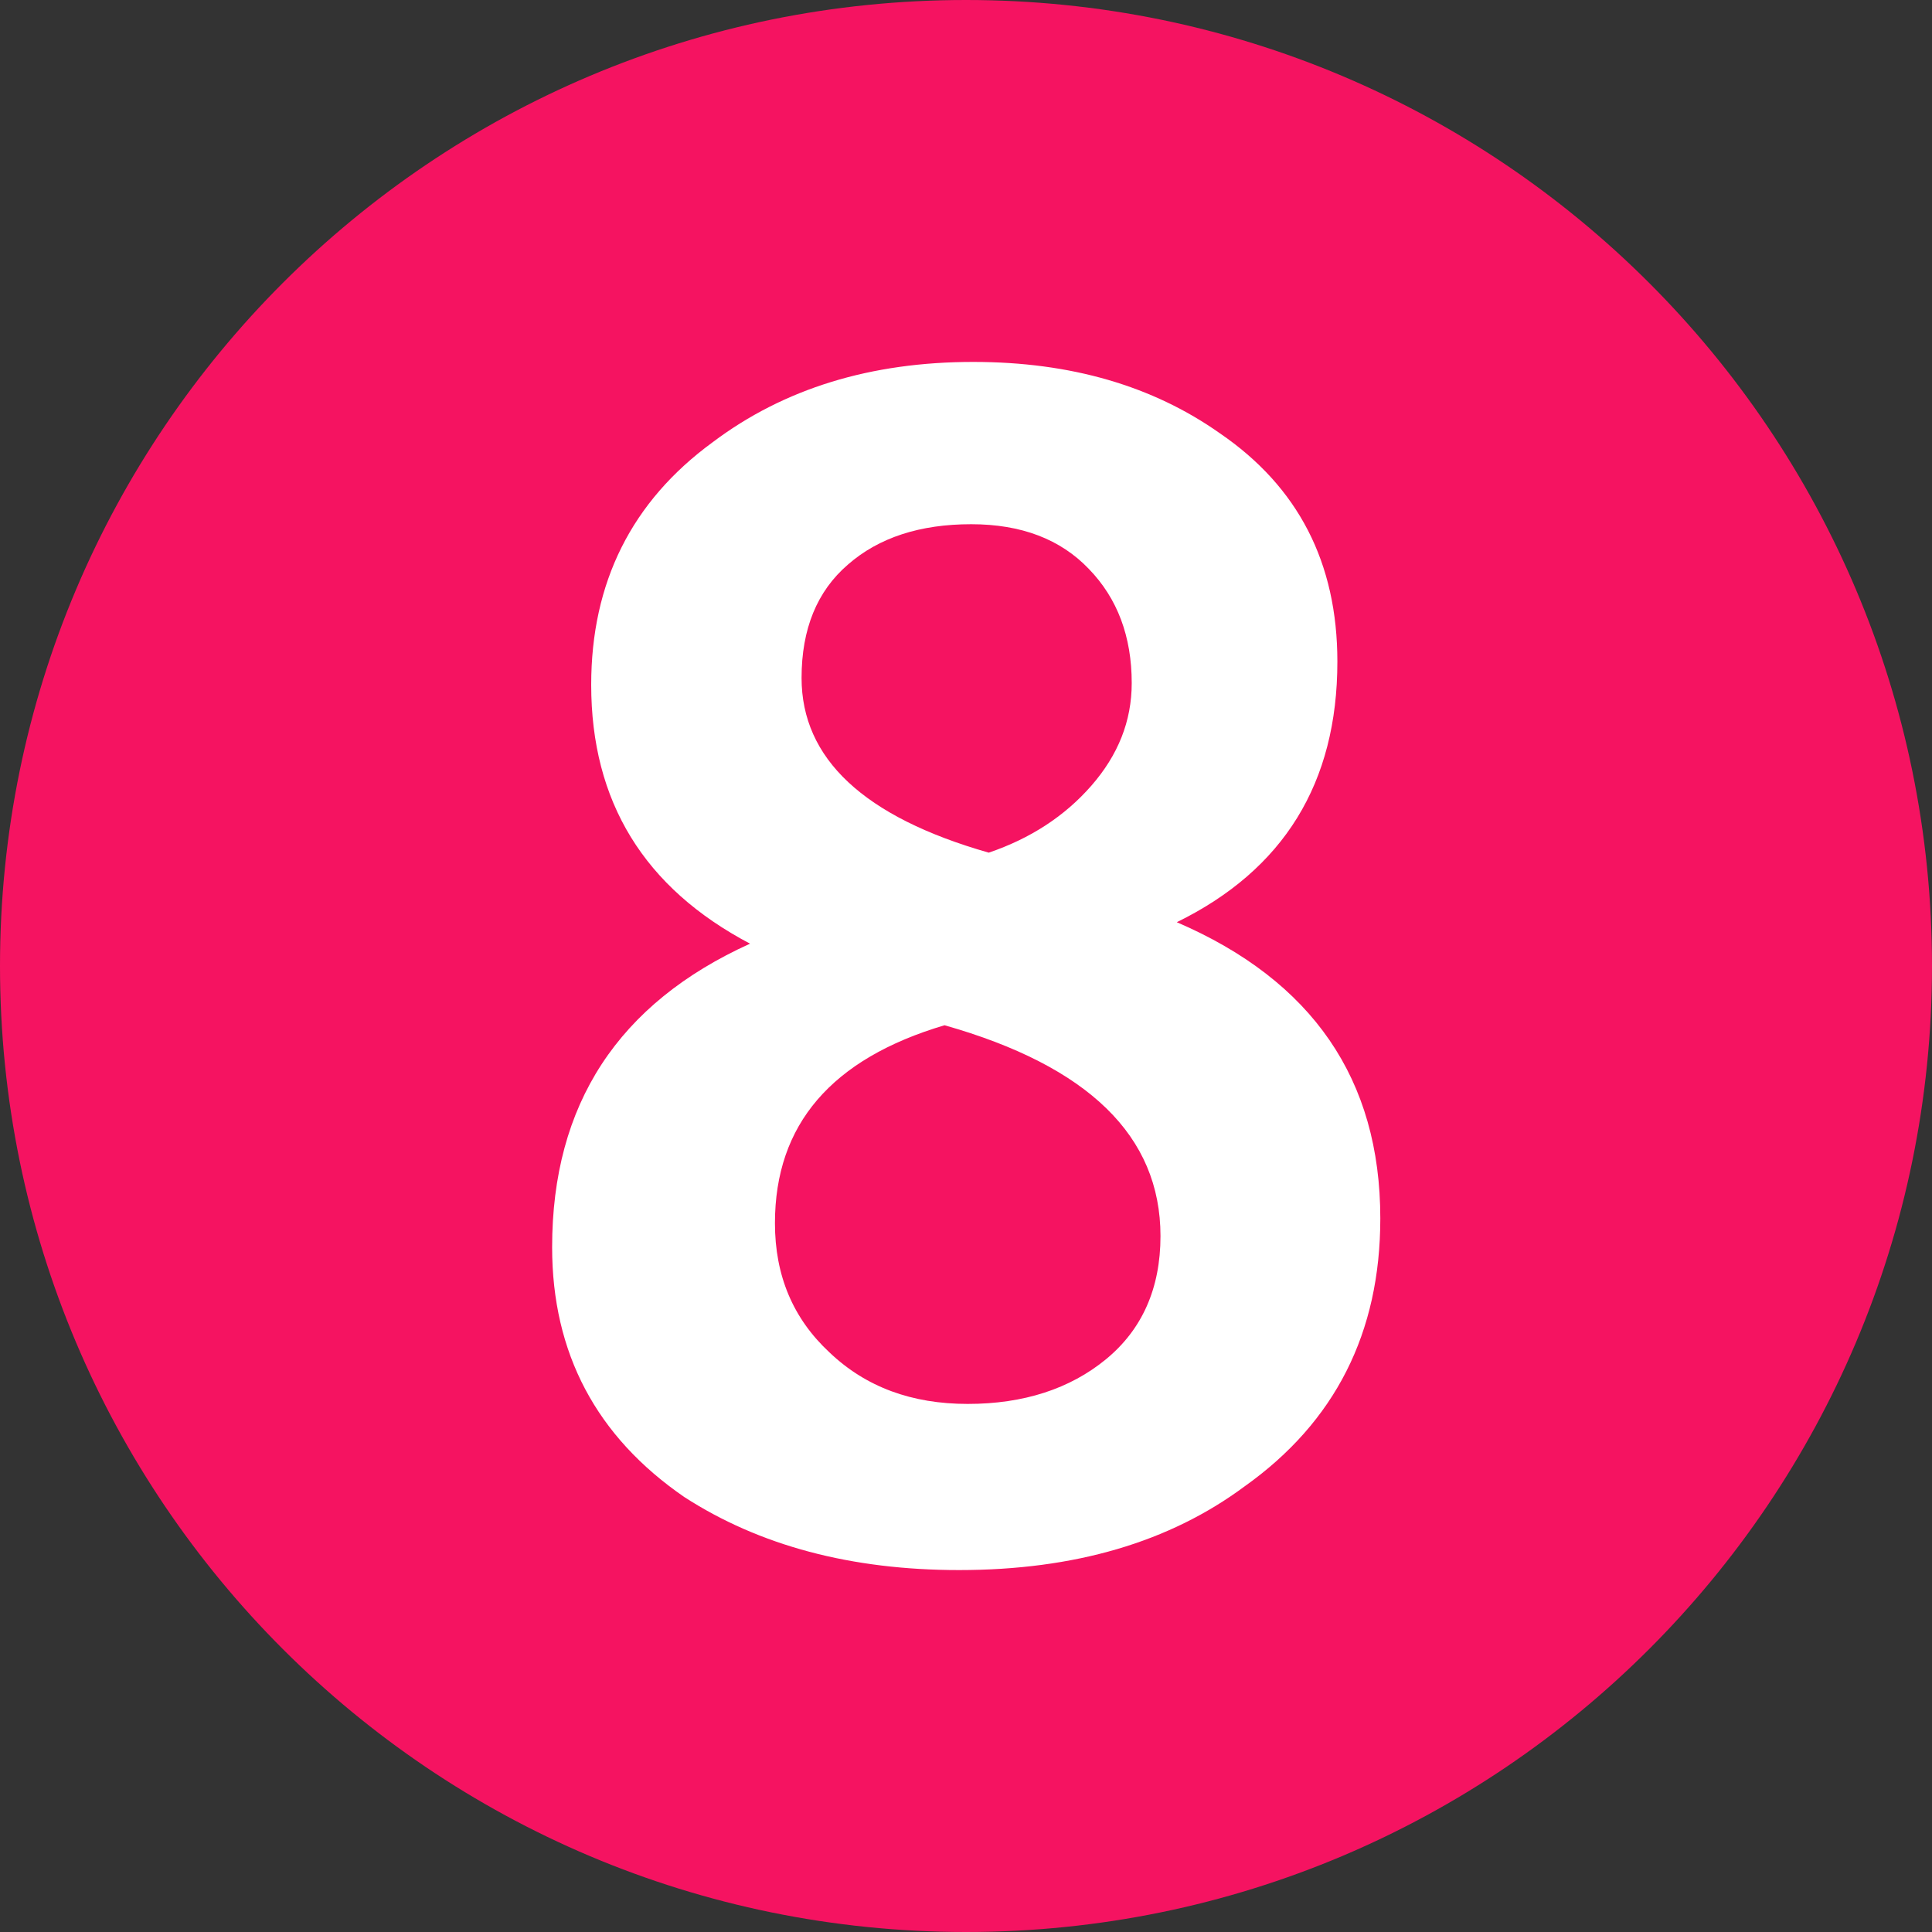
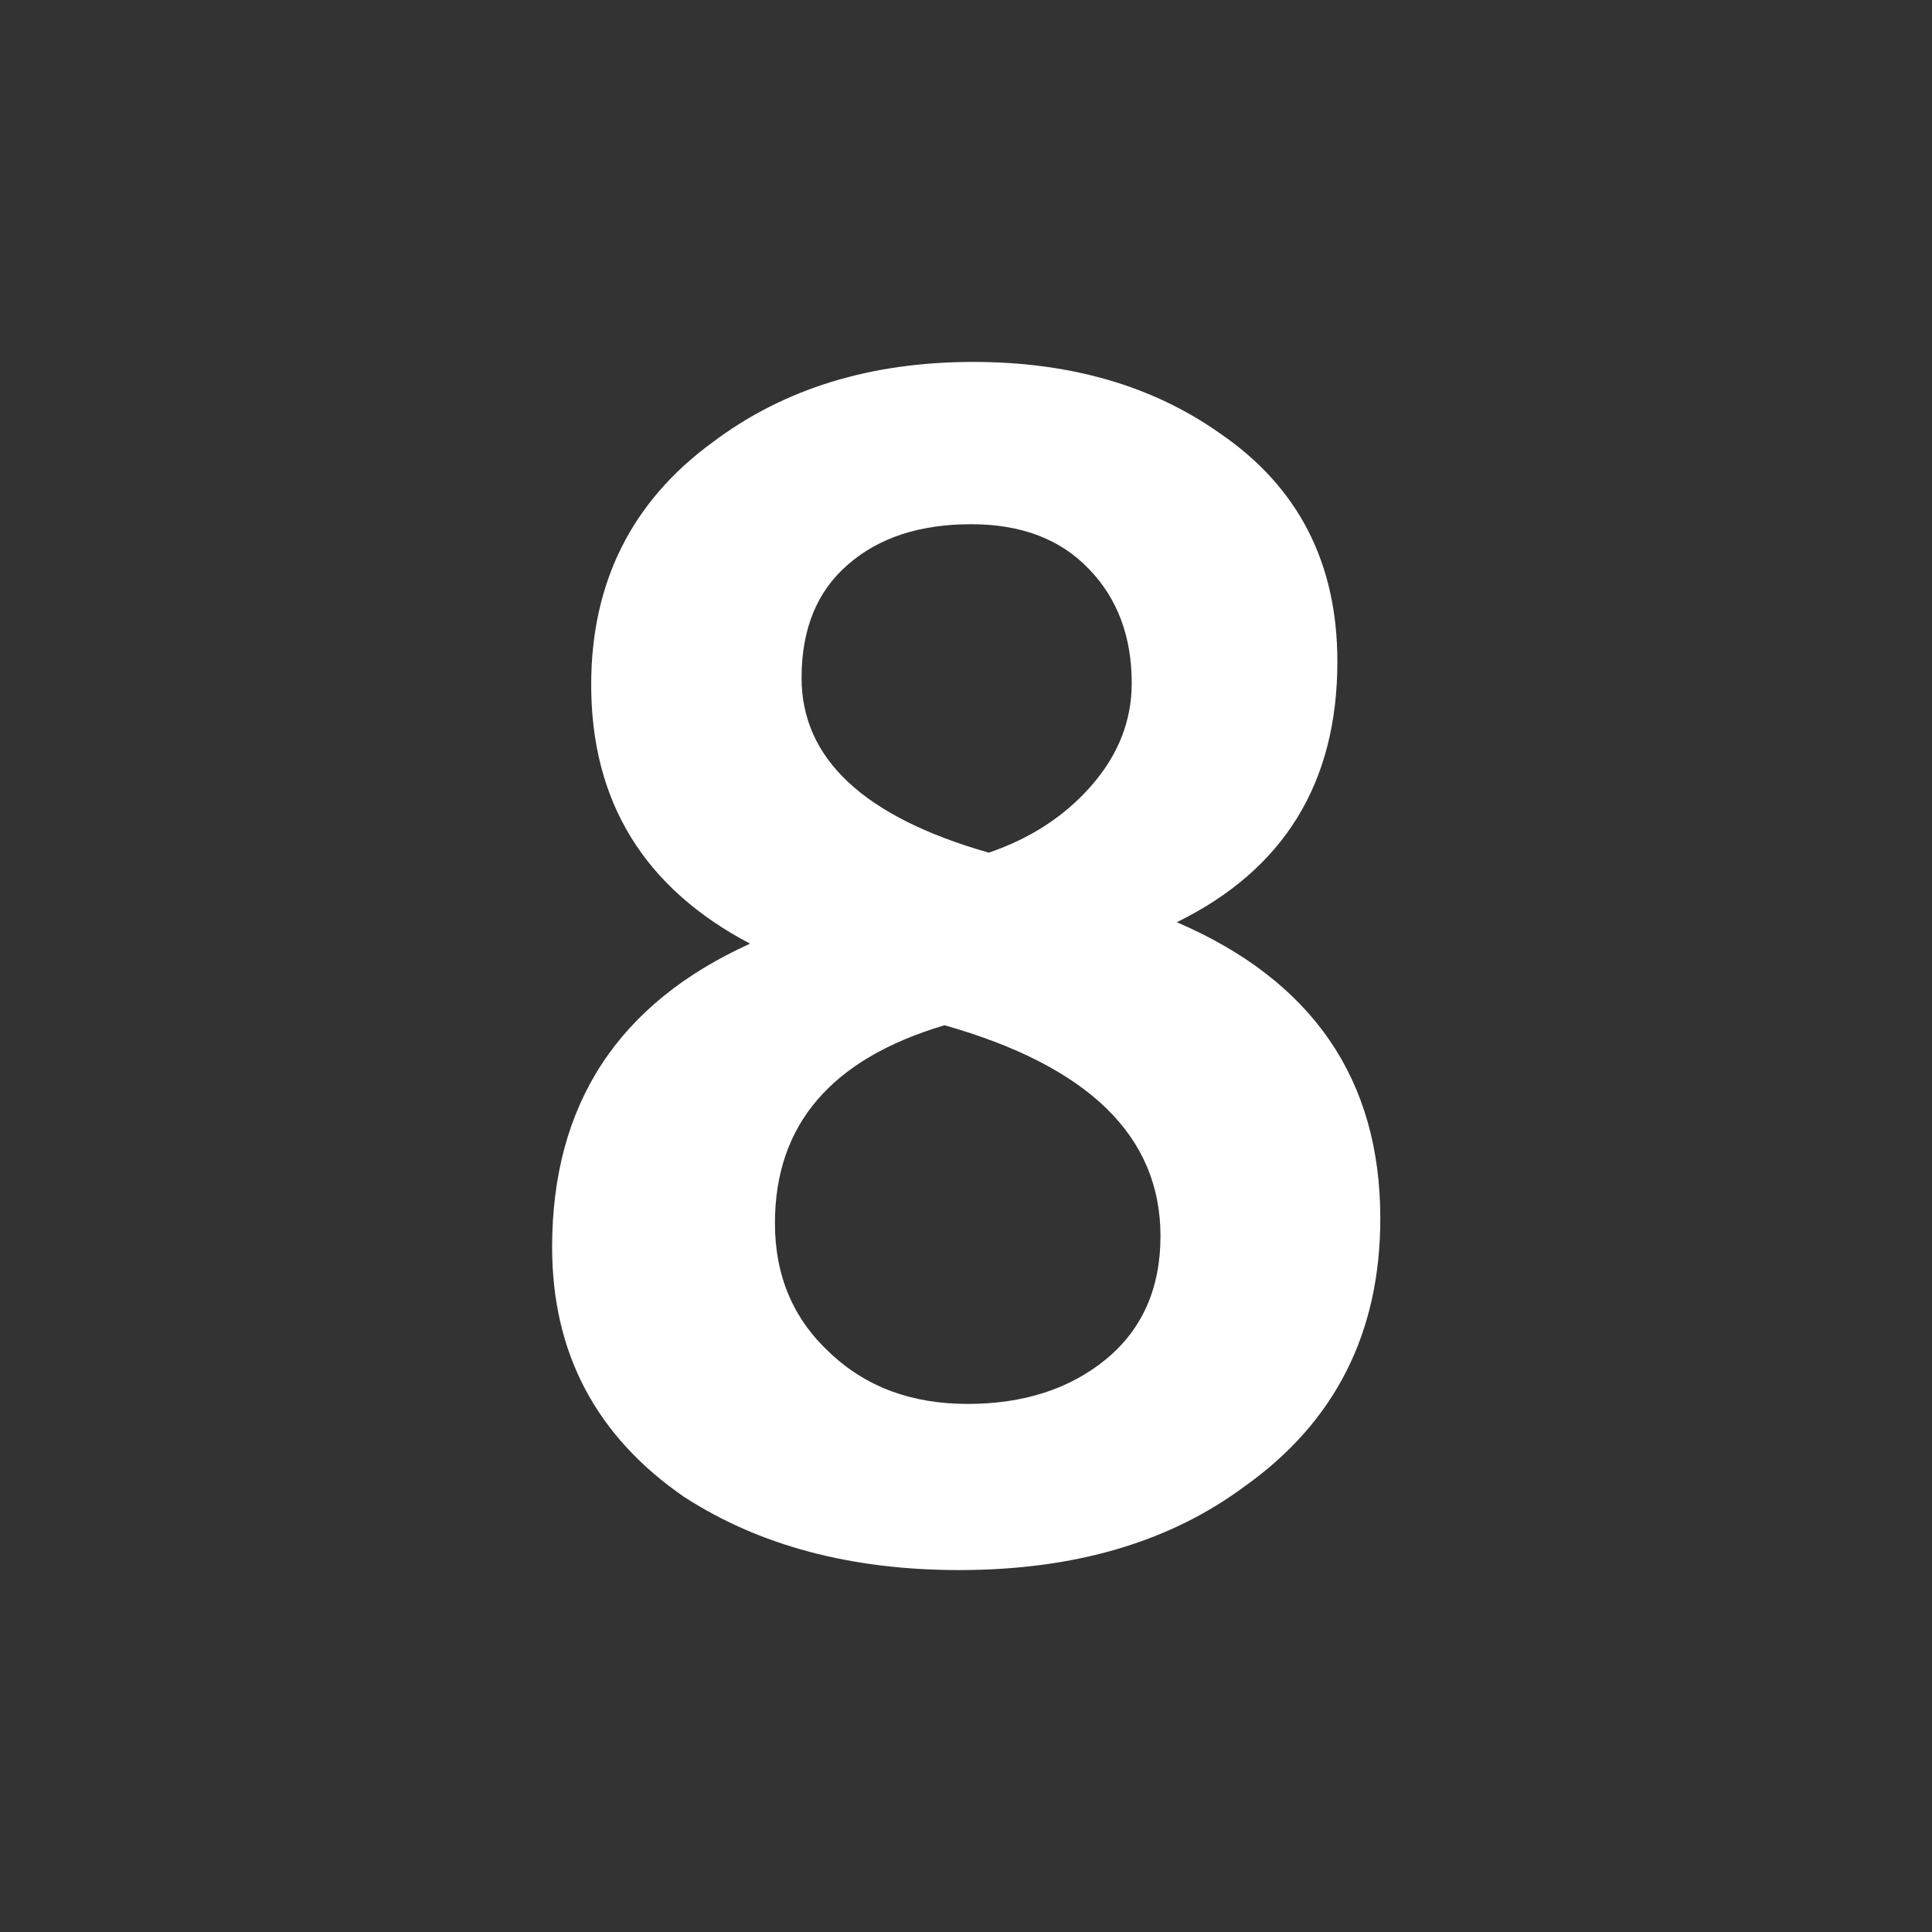
<svg xmlns="http://www.w3.org/2000/svg" width="450" height="450" style="enable-background:new 0 0 450 450" xml:space="preserve">
  <rect width="100%" height="100%" fill="#333333" stroke="none" />
-   <path d="M450 225c0 124.3-100.7 225-225 225S0 349.3 0 225 100.7 0 225 0s225 100.7 225 225z" style="fill:#f51361" />
-   <path d="M226.7 84.3c22.7 0 41.8 5.6 57.4 16.6 18.3 12.5 27.4 30.2 27.4 53.2 0 28.3-12.5 48.5-37.4 60.7 31.6 13.6 47.4 36.6 47.4 69 0 26.6-10.5 47.4-31.6 62.4-17.5 13-39.6 19.5-66.5 19.5-25.2 0-46.5-5.7-64-17-20.5-14.1-30.8-33.5-30.8-58.2 0-33.3 15.4-56.8 46.1-70.7-24.7-13-37-33.1-37-60.3 0-23.8 9.4-42.7 28.3-56.5 16.6-12.5 36.8-18.7 60.7-18.7zM225.4 327c13 0 23.8-3.5 32.2-10.4 8.4-6.9 12.7-16.5 12.7-28.7 0-23.3-16.8-39.6-50.3-49.1-26.3 7.8-39.5 23.1-39.5 46.1 0 12.2 4.2 22.2 12.7 30.1 8.5 8.1 19.2 12 32.2 12zm.8-204.9c-11.9 0-21.5 3.1-28.7 9.4-7.2 6.2-10.8 15-10.8 26.4 0 18.8 14.5 32.4 43.6 40.7 9.7-3.3 17.7-8.5 23.9-15.6 6.2-7.1 9.4-15 9.4-23.9 0-10.8-3.3-19.7-10-26.6-6.6-6.9-15.7-10.4-27.4-10.4z" style="fill:#fff" />
+   <path d="M226.7 84.3c22.7 0 41.8 5.6 57.4 16.6 18.3 12.5 27.4 30.2 27.4 53.2 0 28.3-12.5 48.5-37.4 60.7 31.6 13.6 47.4 36.6 47.4 69 0 26.6-10.5 47.4-31.6 62.4-17.5 13-39.6 19.5-66.5 19.5-25.2 0-46.5-5.7-64-17-20.5-14.1-30.8-33.5-30.8-58.2 0-33.3 15.4-56.8 46.1-70.7-24.7-13-37-33.1-37-60.3 0-23.8 9.4-42.7 28.3-56.5 16.6-12.5 36.8-18.7 60.7-18.7zM225.4 327c13 0 23.8-3.5 32.2-10.4 8.4-6.9 12.7-16.5 12.7-28.7 0-23.3-16.8-39.6-50.3-49.1-26.3 7.8-39.5 23.1-39.5 46.1 0 12.2 4.2 22.2 12.7 30.1 8.5 8.1 19.2 12 32.2 12m.8-204.9c-11.9 0-21.5 3.1-28.7 9.4-7.2 6.2-10.8 15-10.8 26.4 0 18.8 14.5 32.4 43.6 40.7 9.7-3.3 17.7-8.5 23.9-15.6 6.2-7.1 9.4-15 9.4-23.9 0-10.8-3.3-19.7-10-26.6-6.6-6.9-15.7-10.4-27.4-10.4z" style="fill:#fff" />
</svg>